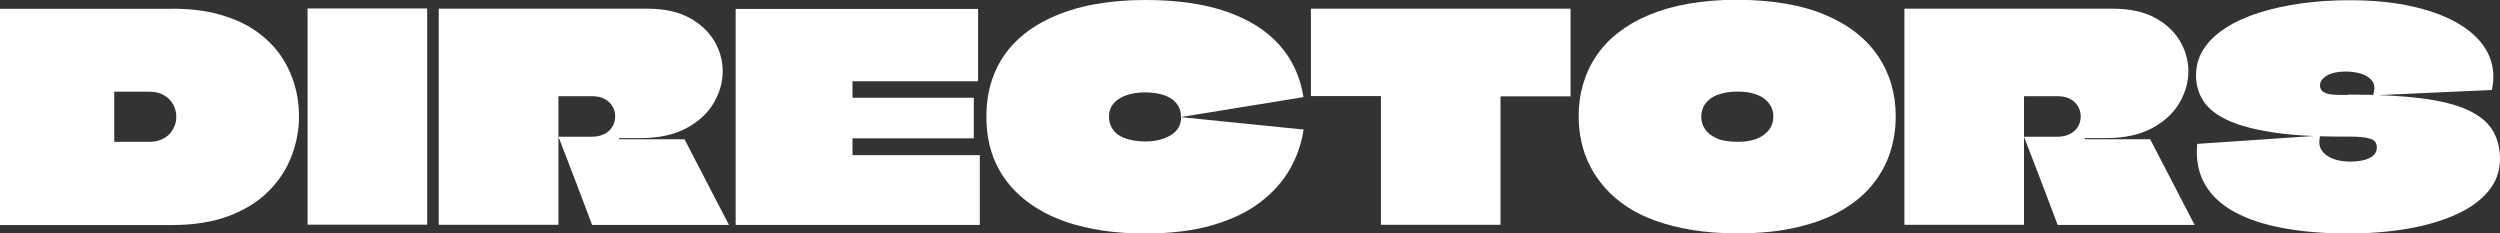
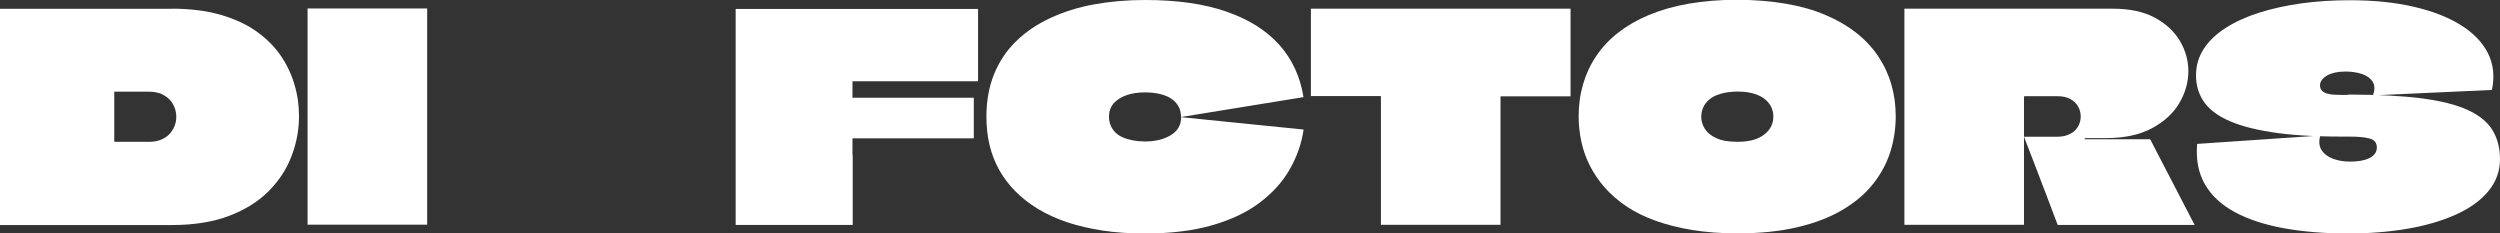
<svg xmlns="http://www.w3.org/2000/svg" id="Слой_1" x="0px" y="0px" viewBox="0 0 2159.6 201.7" style="enable-background:new 0 0 2159.6 201.7;" xml:space="preserve">
  <rect x="0" y="0" width="2159.6" height="201.7" fill="#333333" stroke="none" />
  <style type="text/css"> .st0{fill:#FFFFFF;} </style>
  <g>
    <g>
      <path class="st0" d="M148.4,7.5c15.6,0,29.4,1.7,41.5,5.1c12,3.4,22.4,8.1,31,14.1s15.7,12.9,21.2,20.8s9.5,16.3,12.2,25.3 c2.7,9,4,18.1,4,27.4c0,11.8-2.1,23.3-6.4,34.5c-4.2,11.2-10.8,21.3-19.7,30.3s-20.3,16.1-34.1,21.4c-13.9,5.3-30.4,8-49.7,8H0 c0-10.6,0-21.2,0-31.8c0-10.5,0-21.1,0-31.6s0-21.1,0-31.6s0-21.1,0-31.8c0-10,0-20,0-30s0-20,0-30h148.4V7.5z M128.5,79.2H98.9 h-0.2c0,0.2,0,0.3,0,0.5V122c0,0.2,0,0.3,0,0.5h0.2H129c3.6,0,6.9-0.6,9.8-1.7c2.9-1.2,5.4-2.7,7.3-4.7s3.5-4.3,4.6-7 s1.6-5.4,1.6-8.2c0-4-1-7.6-2.9-11c-1.9-3.3-4.6-5.9-8.1-7.8C138,80.1,133.6,79.2,128.5,79.2z" />
      <path class="st0" d="M265.7,194.2c0-12,0-23.9,0-35.9c0-12,0-23.9,0-35.9s0-23.9,0-35.9s0-23.9,0-35.9c0-7.3,0-14.6,0-21.8 s0-14.4,0-21.5H369c0,16.1,0,32.2,0,48.2s0,32.1,0,48.2c0,10,0,20,0,30s0,20.1,0,30.1s0,20.1,0,30.3H265.7V194.2z" />
-       <path class="st0" d="M379,7.5h180c14.6,0,26.7,2.6,36.4,7.8c9.6,5.2,16.8,12,21.7,20.2c4.8,8.2,7.2,16.9,7.2,26 c0,9.5-2.6,18.6-7.8,27.5s-13.1,16.1-23.7,21.8c-10.5,5.6-23.7,8.5-39.5,8.5c-0.7,0-2.3,0-5,0s-5.4,0-8.1,0c-2.7,0-4.5,0-5.4,0 v0.5c0,0.2,0,0.3,0,0.5h56.5l38.4,74H511.5c-3.2-8.5-6.4-16.9-9.6-25.4s-6.5-16.9-9.7-25.4s-6.5-16.9-9.8-25.4h28.9 c3.3,0,6.3-0.5,8.8-1.5c2.6-1,4.7-2.3,6.4-4s2.9-3.5,3.7-5.6s1.2-4.2,1.2-6.4c0-3-0.7-5.8-2.2-8.5s-3.7-4.8-6.7-6.5 s-6.7-2.5-11.2-2.5h-28.4c-0.2,0.2-0.3,0.2-0.4,0.2s-0.1,0.1-0.1,0.2c0,10.8,0,18.7,0,23.8c0,5.1,0,8.2,0,9.5s0,1.7,0,1.4 c0,3.5,0,6.7,0,9.7c0,3,0,6.4,0,10.2c0,5.5,0,11.5,0,18.2c0,6.6,0,13.2,0,19.8s0,12.6,0,18.1H379c0-10.6,0-21.3,0-32s0-21.4,0-32 c0-10.6,0-21.3,0-32s0-21.4,0-32c0-9.8,0-19.6,0-29.4C379,27.1,379,17.3,379,7.5z" />
-       <path class="st0" d="M844.9,70.2H736.6h-0.2v13.7c0,0.2,0,0.3,0,0.5h0.2h104.6v35.1H736.6c-0.2,0-0.2,0-0.2,0.1s0,0.2,0,0.4v14 h0.2h109.8v60.3H635.5c0-9.8,0-19.6,0-29.5s0-19.7,0-29.5s0-19.6,0-29.5s0-19.8,0-29.6c0-9.9,0-19.7,0-29.5c0-6.5,0-13,0-19.5 c0-6.6,0-13.1,0-19.5h209.4V70.2z" />
+       <path class="st0" d="M844.9,70.2H736.6h-0.2v13.7c0,0.2,0,0.3,0,0.5h0.2h104.6v35.1H736.6c-0.2,0-0.2,0-0.2,0.1s0,0.2,0,0.4v14 h0.2v60.3H635.5c0-9.8,0-19.6,0-29.5s0-19.7,0-29.5s0-19.6,0-29.5s0-19.8,0-29.6c0-9.9,0-19.7,0-29.5c0-6.5,0-13,0-19.5 c0-6.6,0-13.1,0-19.5h209.4V70.2z" />
      <path class="st0" d="M989.1,201.7c-13.1,0-25.2-0.8-36.4-2.5c-11.1-1.7-21.4-4.1-30.8-7.2c-9.4-3.2-17.8-7-25.2-11.5 s-13.9-9.5-19.5-15.2c-5.6-5.6-10.3-11.8-14.1-18.6c-3.7-6.7-6.5-13.9-8.3-21.5s-2.7-15.7-2.7-24.2c0-13.8,2.2-26.1,6.7-37.1 s10.8-20.4,19.1-28.4c8.2-8,18-14.6,29.4-19.9S931.2,6.3,945,3.8S973.5,0,989.1,0c27.6,0,51,3.3,70.2,10 c19.3,6.6,34.5,16.2,45.7,28.6c11.2,12.5,18.2,27.6,21,45.3l-105.8,17.2c0-3.8-0.8-7.1-2.5-9.8c-1.7-2.7-3.9-4.9-6.7-6.6 s-6.1-2.9-9.8-3.7c-3.7-0.8-7.8-1.2-12.1-1.2c-6,0-11.3,0.8-15.9,2.4c-4.6,1.6-8.3,3.9-11.1,7c-2.7,3.1-4.1,6.9-4.1,11.6 c0,2.8,0.5,5.4,1.5,7.7c1,2.3,2.4,4.4,4.2,6.1s4,3.2,6.6,4.2c2.6,1.1,5.4,1.9,8.6,2.5c3.2,0.6,6.6,0.9,10.2,0.9 c8.8,0,16.2-1.8,22.2-5.4s9-8.8,9-15.6l105.8,10.7c-1.8,12.3-5.9,23.8-12.1,34.6s-14.9,20.3-25.9,28.6s-24.7,14.8-41.1,19.5 C1030.7,199.3,1011.4,201.7,989.1,201.7z" />
      <path class="st0" d="M1356.7,7.5v75.7h-60c-0.2,0.2-0.3,0.2-0.4,0.2s-0.1,0.1-0.1,0.2c0,7.3,0,14.7,0,22c0,7.4,0,14.8,0,22.2 c0,7.4,0,14.8,0,22.2s0,14.8,0,22.2s0,14.7,0,22h-103.3c0-12.3,0-24.6,0-36.9c0-12.3,0-24.6,0-36.9c0-12.3,0-24.6,0-36.9 c0-0.2,0-0.3-0.1-0.4s-0.2-0.1-0.4-0.1h-60V7.5H1356.7z" />
      <path class="st0" d="M1576.8,12.9c20.3,8.6,35.4,20.5,45.6,35.6c10.1,15.1,15.2,32.5,15.2,52c0,10.6-1.6,20.9-4.7,30.8 c-3.2,9.9-8.1,19.1-14.9,27.6c-6.8,8.6-15.6,16-26.4,22.4s-23.7,11.4-38.7,14.9c-15,3.6-32.4,5.4-52.2,5.4c-14.1,0-27-1-38.7-2.9 s-22.3-4.6-31.8-8s-17.8-7.5-25-12.3s-13.4-10.2-18.7-16.1c-5.2-5.9-9.5-12.2-12.9-18.8s-5.9-13.6-7.5-20.9 c-1.6-7.3-2.4-14.7-2.4-22.2c0-9.8,1.3-19.1,3.9-27.9s6.4-16.9,11.5-24.4s11.4-14.2,18.9-20c7.6-5.9,16.4-11,26.5-15.2 s21.5-7.5,34.2-9.7s26.7-3.4,42-3.4C1531.2,0,1556.6,4.3,1576.8,12.9z M1486.1,81.1c-4.1,1.2-7.3,2.9-9.7,5 c-2.4,2.1-4.2,4.4-5.2,7c-1.1,2.6-1.6,5.2-1.6,7.8c0,3.5,1,6.9,3,10.2c2,3.3,5.3,6.1,10,8.2c4.6,2.2,10.8,3.2,18.4,3.2 c4.5,0,8.4-0.4,11.8-1.2c3.4-0.8,6.3-1.9,8.7-3.4c2.4-1.4,4.4-3.1,6-5s2.7-3.9,3.4-6c0.7-2.1,1-4.2,1-6.4c0-2.5-0.5-5-1.6-7.5 s-2.8-4.8-5.1-6.8c-2.3-2.1-5.5-3.8-9.5-5.1c-4-1.3-8.9-2-14.7-2C1495.1,79.2,1490.1,79.8,1486.1,81.1z" />
      <path class="st0" d="M1645.1,7.5h180c14.6,0,26.7,2.6,36.4,7.8c9.6,5.2,16.8,12,21.7,20.2c4.8,8.2,7.2,16.9,7.2,26 c0,9.5-2.6,18.6-7.8,27.5c-5.2,8.9-13.1,16.1-23.7,21.8c-10.5,5.6-23.7,8.5-39.5,8.5c-0.7,0-2.3,0-5,0s-5.4,0-8.1,0s-4.5,0-5.4,0 v0.5c0,0.2,0,0.3,0,0.5h56.5l38.4,74h-118.3c-3.2-8.5-6.4-16.9-9.6-25.4s-6.5-16.9-9.7-25.4s-6.5-16.9-9.8-25.4h28.9 c3.3,0,6.3-0.5,8.8-1.5c2.6-1,4.7-2.3,6.4-4c1.7-1.7,2.9-3.5,3.7-5.6c0.8-2.1,1.2-4.2,1.2-6.4c0-3-0.7-5.8-2.2-8.5 s-3.7-4.8-6.7-6.5s-6.7-2.5-11.2-2.5h-28.4c-0.2,0.2-0.3,0.2-0.4,0.2s-0.1,0.1-0.1,0.2c0,10.8,0,18.7,0,23.8c0,5.1,0,8.2,0,9.5 s0,1.7,0,1.4c0,3.5,0,6.7,0,9.7c0,3,0,6.4,0,10.2c0,5.5,0,11.5,0,18.2c0,6.6,0,13.2,0,19.8s0,12.6,0,18.1h-103.3 c0-10.6,0-21.3,0-32s0-21.4,0-32c0-10.6,0-21.3,0-32s0-21.4,0-32c0-9.8,0-19.6,0-29.4C1645.1,27.1,1645.1,17.3,1645.1,7.5z" />
      <path class="st0" d="M2029.1,81.7c24.9,0,45.7,1.1,62.5,3.2c16.8,2.2,30.1,5.5,40.1,10.1s17.1,10.4,21.4,17.4 c4.3,7.1,6.5,15.4,6.5,25c0,10.5-3.4,19.7-10.1,27.8c-6.7,8.1-16.1,14.8-28.1,20.2s-26,9.5-41.8,12.2c-15.9,2.7-32.9,4.1-51.2,4.1 c-20.3,0-38.7-1.5-55.3-4.5c-16.6-3-30.7-7.6-42.3-13.8c-11.6-6.2-20.3-14.2-26-24s-8-21.5-6.8-35.1l106.3-7.2 c-1.3,5-1,9.1,1.1,12.5c2.1,3.3,5.4,5.8,9.8,7.5c4.5,1.7,9.5,2.5,14.9,2.5c3.3,0,6.3-0.2,9.1-0.7s5.2-1.2,7.3-2.2 c2.2-1,3.8-2.3,5-3.9c1.2-1.6,1.7-3.4,1.7-5.4c0-4-2-6.6-6.1-7.7c-4.1-1.2-10-1.7-17.8-1.7c-0.3,0-0.7,0-1.1,0s-0.8,0-1.2,0 c-0.4,0-0.9,0-1.4,0s-1,0-1.4,0s-0.8,0-1.1,0c-24.6,0-45-1.3-61.3-3.9s-29.1-6.2-38.6-10.8c-9.5-4.6-16.2-10.2-20.2-16.6 s-6-13.6-6-21.5c0-8.5,2.2-16.1,6.7-23s10.8-12.9,19.1-18.2c8.2-5.2,17.8-9.6,28.9-13.1c11-3.5,23.2-6.1,36.4-8 c13.2-1.8,27-2.7,41.5-2.7c20.4,0,38.7,1.8,54.9,5.5s29.8,8.9,40.8,15.7s19,14.9,23.8,24.4s6,20.1,3.5,31.9l-102.8,4.7 c1.8-4.8,1.7-8.8-0.2-11.8c-2-3.1-5.1-5.3-9.3-6.7c-4.2-1.4-9-2.1-14.3-2.1c-3.3,0-6.3,0.3-9,0.9c-2.7,0.6-4.9,1.4-6.8,2.5 s-3.4,2.4-4.5,3.9s-1.6,3.1-1.6,4.7c0,2,0.7,3.6,2,4.9c1.3,1.2,3.4,2.1,6.1,2.6s6.3,0.7,10.8,0.7c0.3,0,0.7,0,1.1,0s0.8,0,1.2,0 c0.4,0,0.8,0,1.2,0c0.4,0,0.8,0,1.2,0C2028.1,81.7,2028.6,81.7,2029.1,81.7z" />
    </g>
  </g>
</svg>